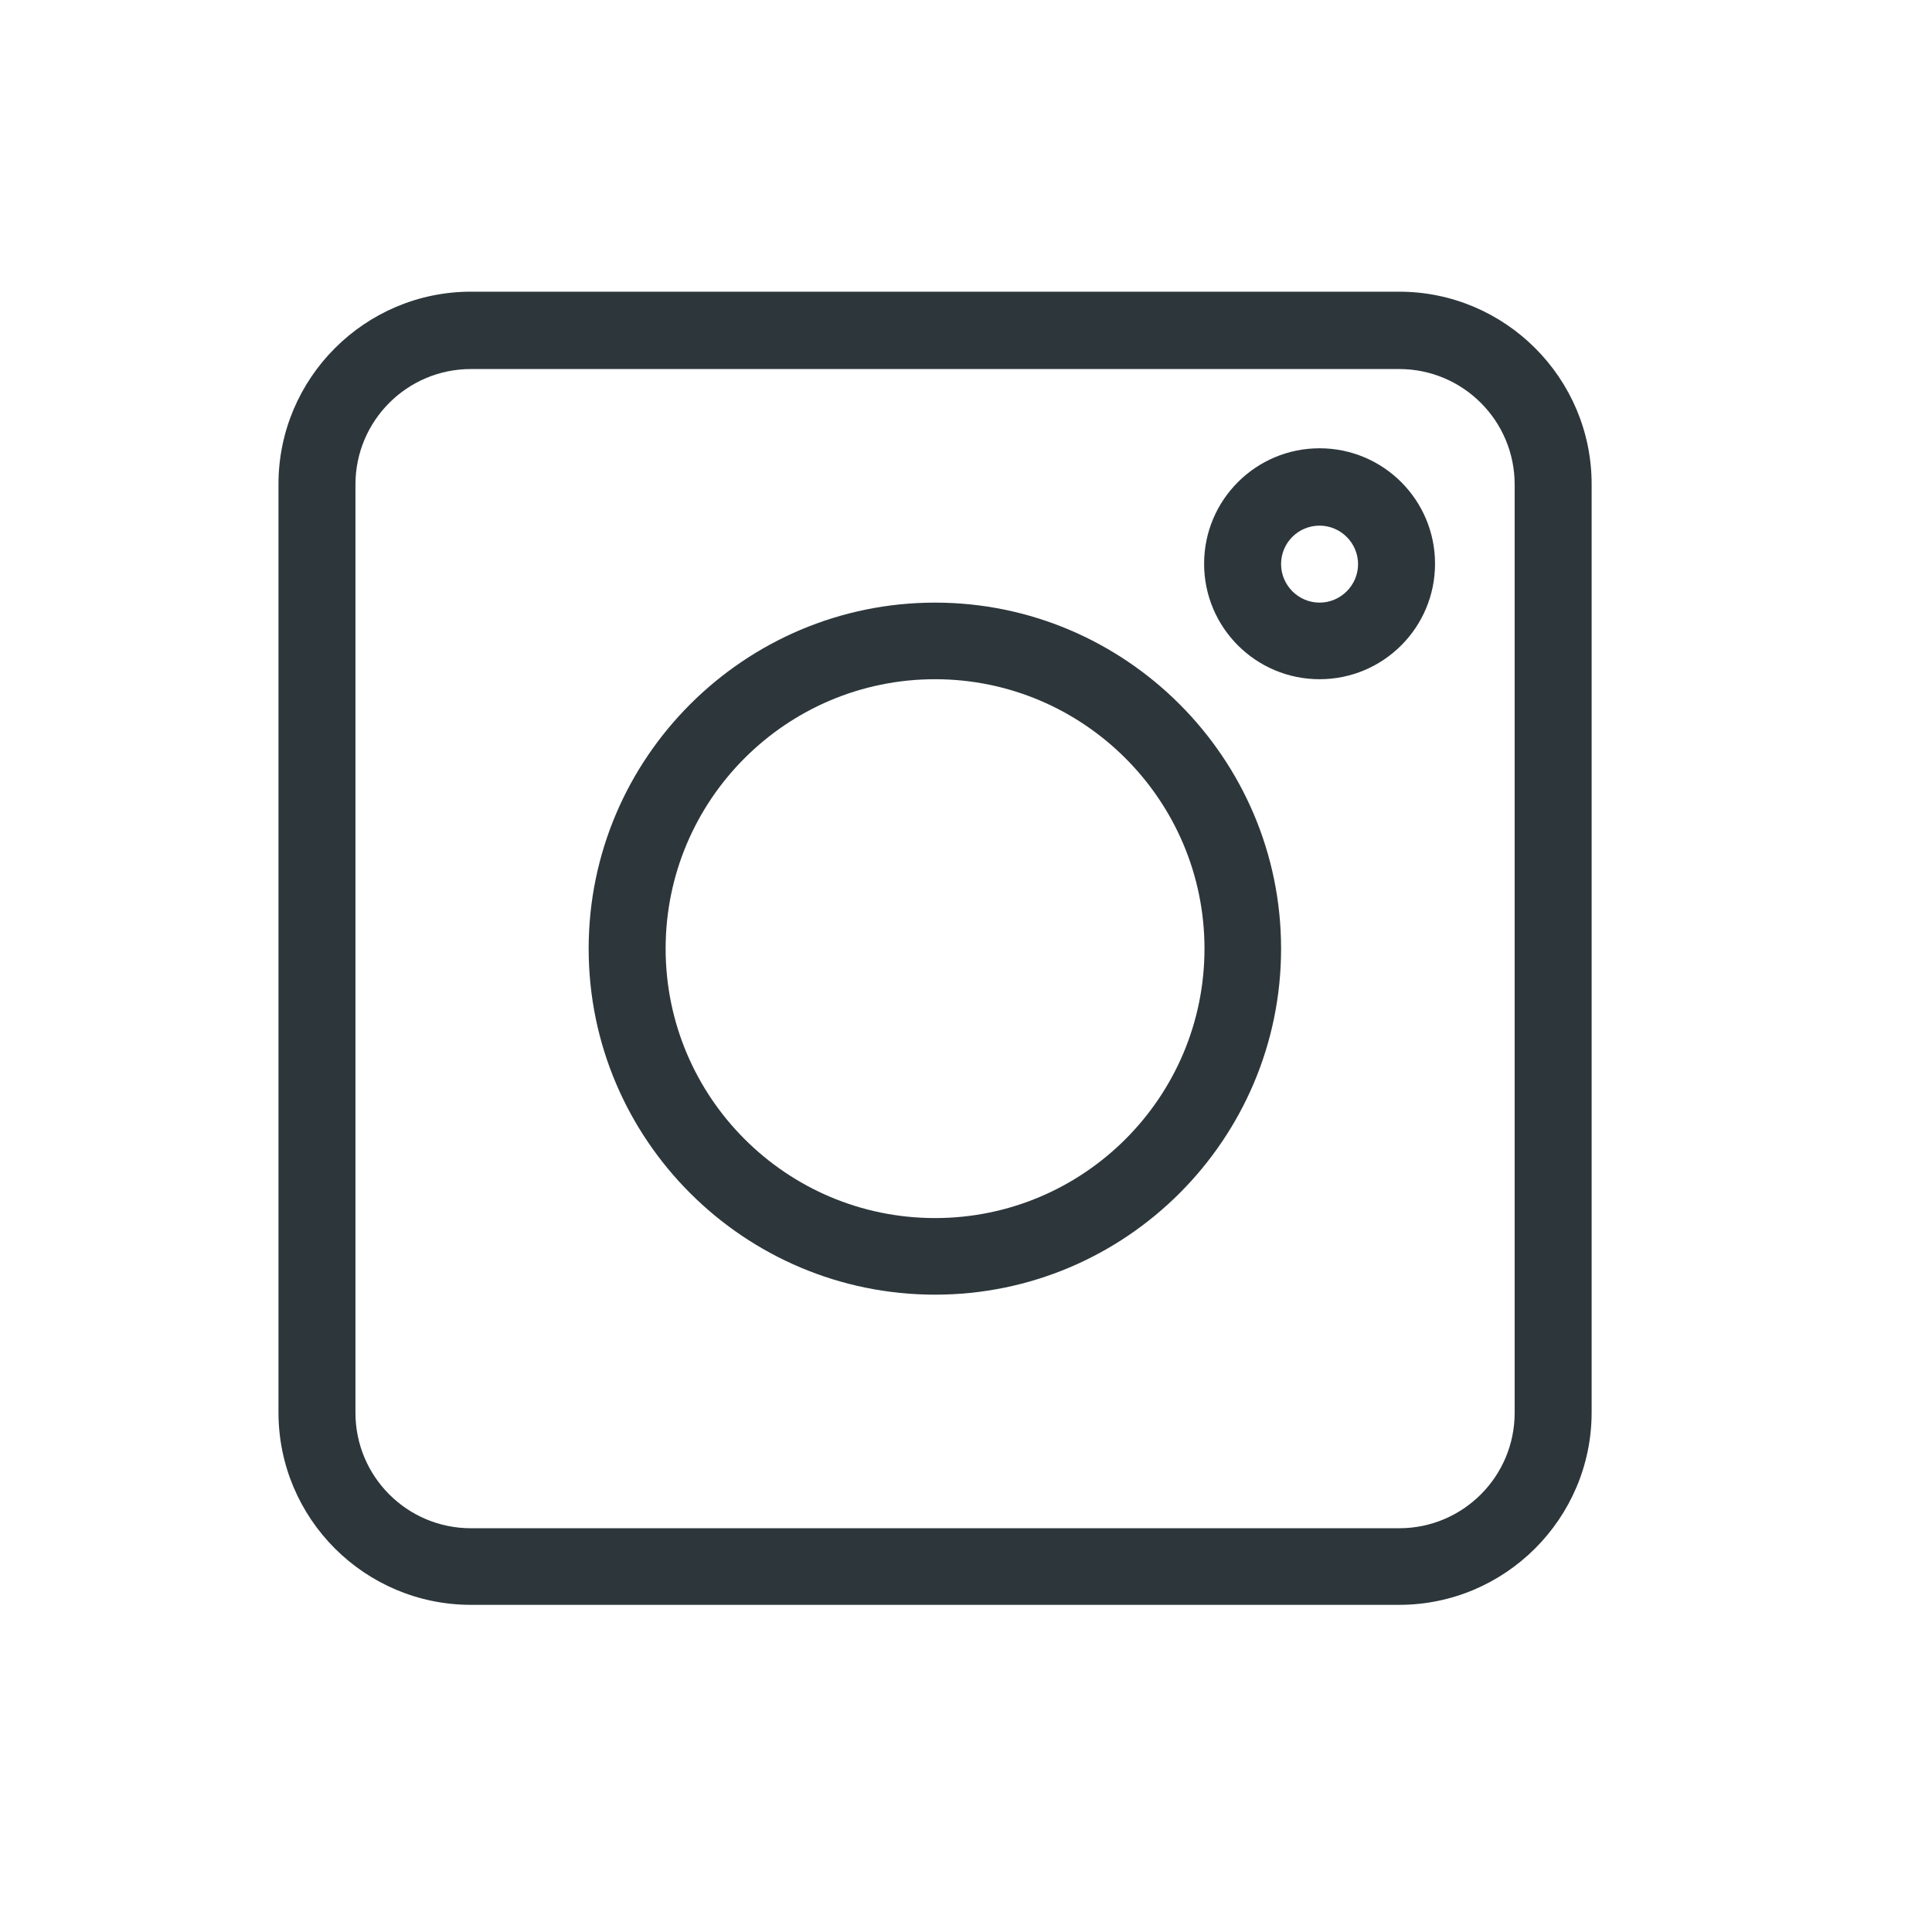
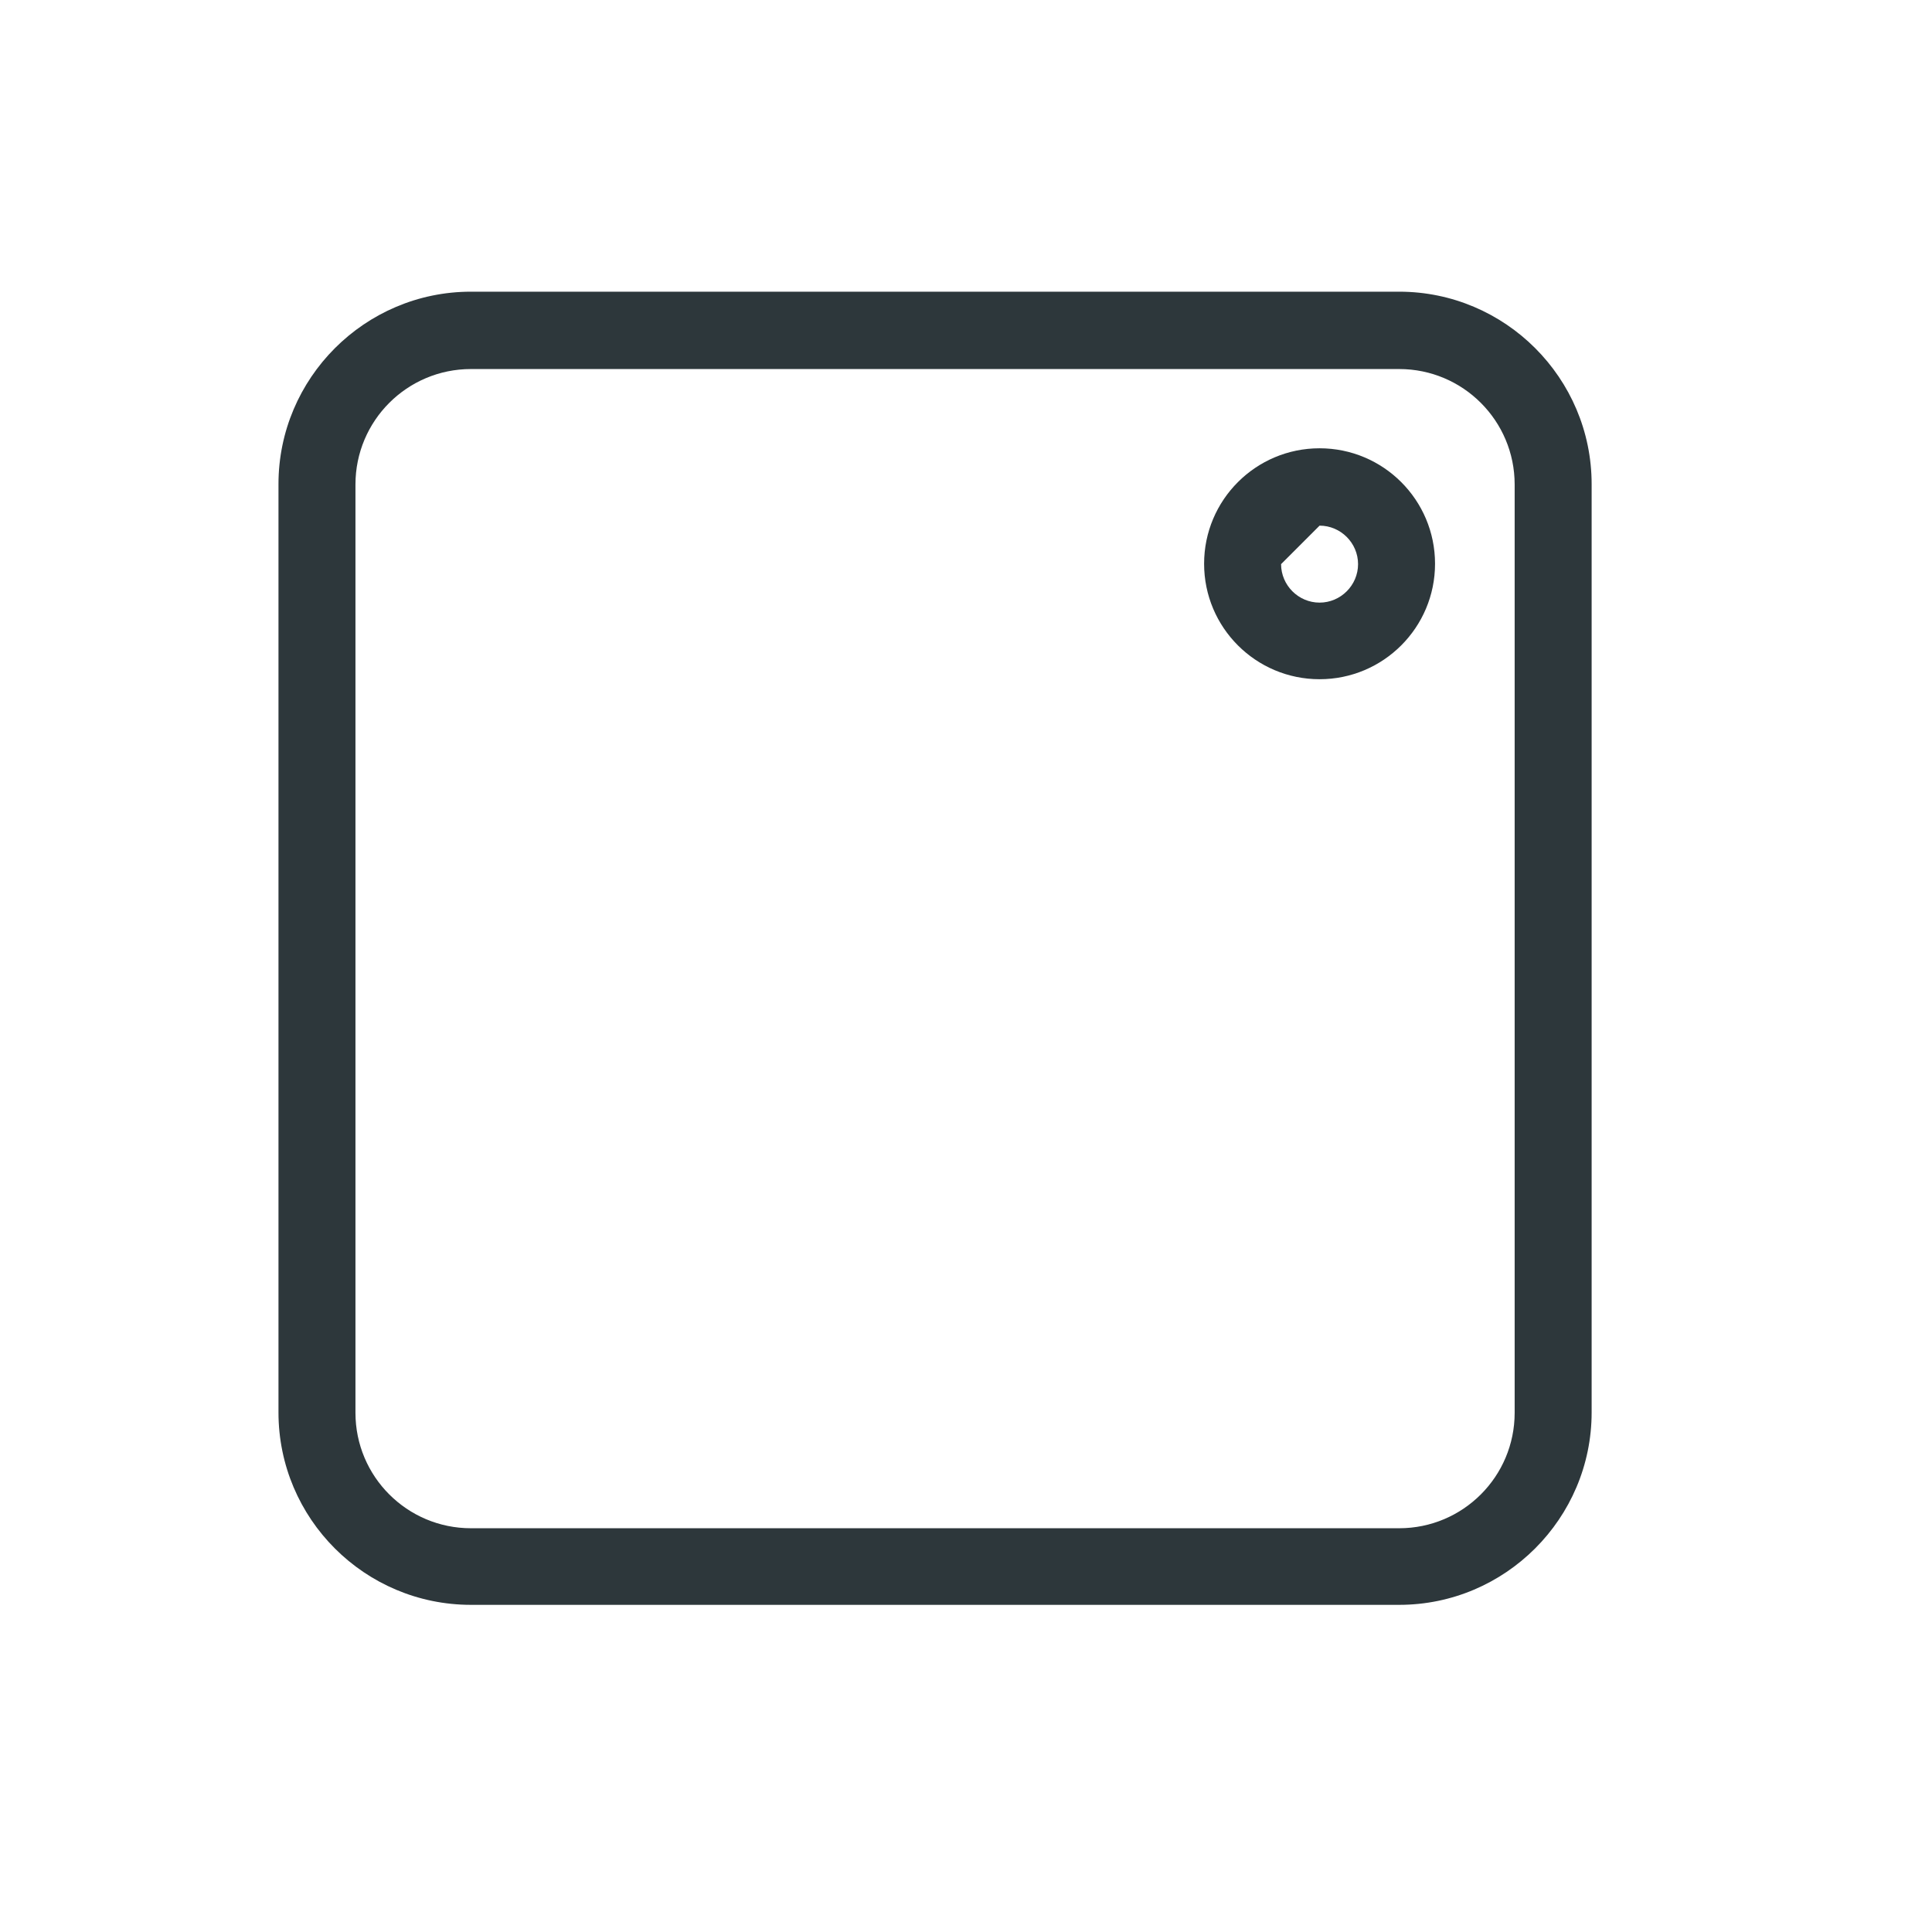
<svg xmlns="http://www.w3.org/2000/svg" version="1.1" id="Capa_1" x="0px" y="0px" viewBox="0 0 512 512" style="enable-background:new 0 0 512 512;" xml:space="preserve">
  <style type="text/css">
	.st0{fill:#00FF00;}
	.st1{fill:#2D373B;}
</style>
  <path class="st1" d="M124.8,425.3h246c28.1,0,51-22.9,51-51v-246c0-28.1-22.9-51-51-51h-246c-28.1,0-51,22.9-51,51v246  C73.8,402.5,96.7,425.3,124.8,425.3z M94.2,128.4c0-16.9,13.7-30.6,30.6-30.6h246c16.9,0,30.6,13.7,30.6,30.6v246  c0,16.9-13.7,30.6-30.6,30.6h-246c-16.9,0-30.6-13.7-30.6-30.6V128.4z" />
-   <path class="st1" d="M247.8,343.1c50.6,0,91.7-41.2,91.7-91.7s-41.2-91.7-91.7-91.7S156,200.8,156,251.4S197.2,343.1,247.8,343.1z   M247.8,180c39.3,0,71.4,32,71.4,71.4s-32,71.4-71.4,71.4s-71.4-32-71.4-71.4S208.4,180,247.8,180z" />
-   <path class="st1" d="M349.7,180c16.9,0,30.6-13.7,30.6-30.6s-13.7-30.6-30.6-30.6c-16.9,0-30.6,13.7-30.6,30.6S332.8,180,349.7,180z   M349.7,139.3c5.6,0,10.2,4.6,10.2,10.2c0,5.6-4.6,10.2-10.2,10.2s-10.2-4.6-10.2-10.2C339.5,143.8,344.1,139.3,349.7,139.3z" />
+   <path class="st1" d="M349.7,180c16.9,0,30.6-13.7,30.6-30.6s-13.7-30.6-30.6-30.6c-16.9,0-30.6,13.7-30.6,30.6S332.8,180,349.7,180z   M349.7,139.3c5.6,0,10.2,4.6,10.2,10.2c0,5.6-4.6,10.2-10.2,10.2s-10.2-4.6-10.2-10.2z" />
</svg>